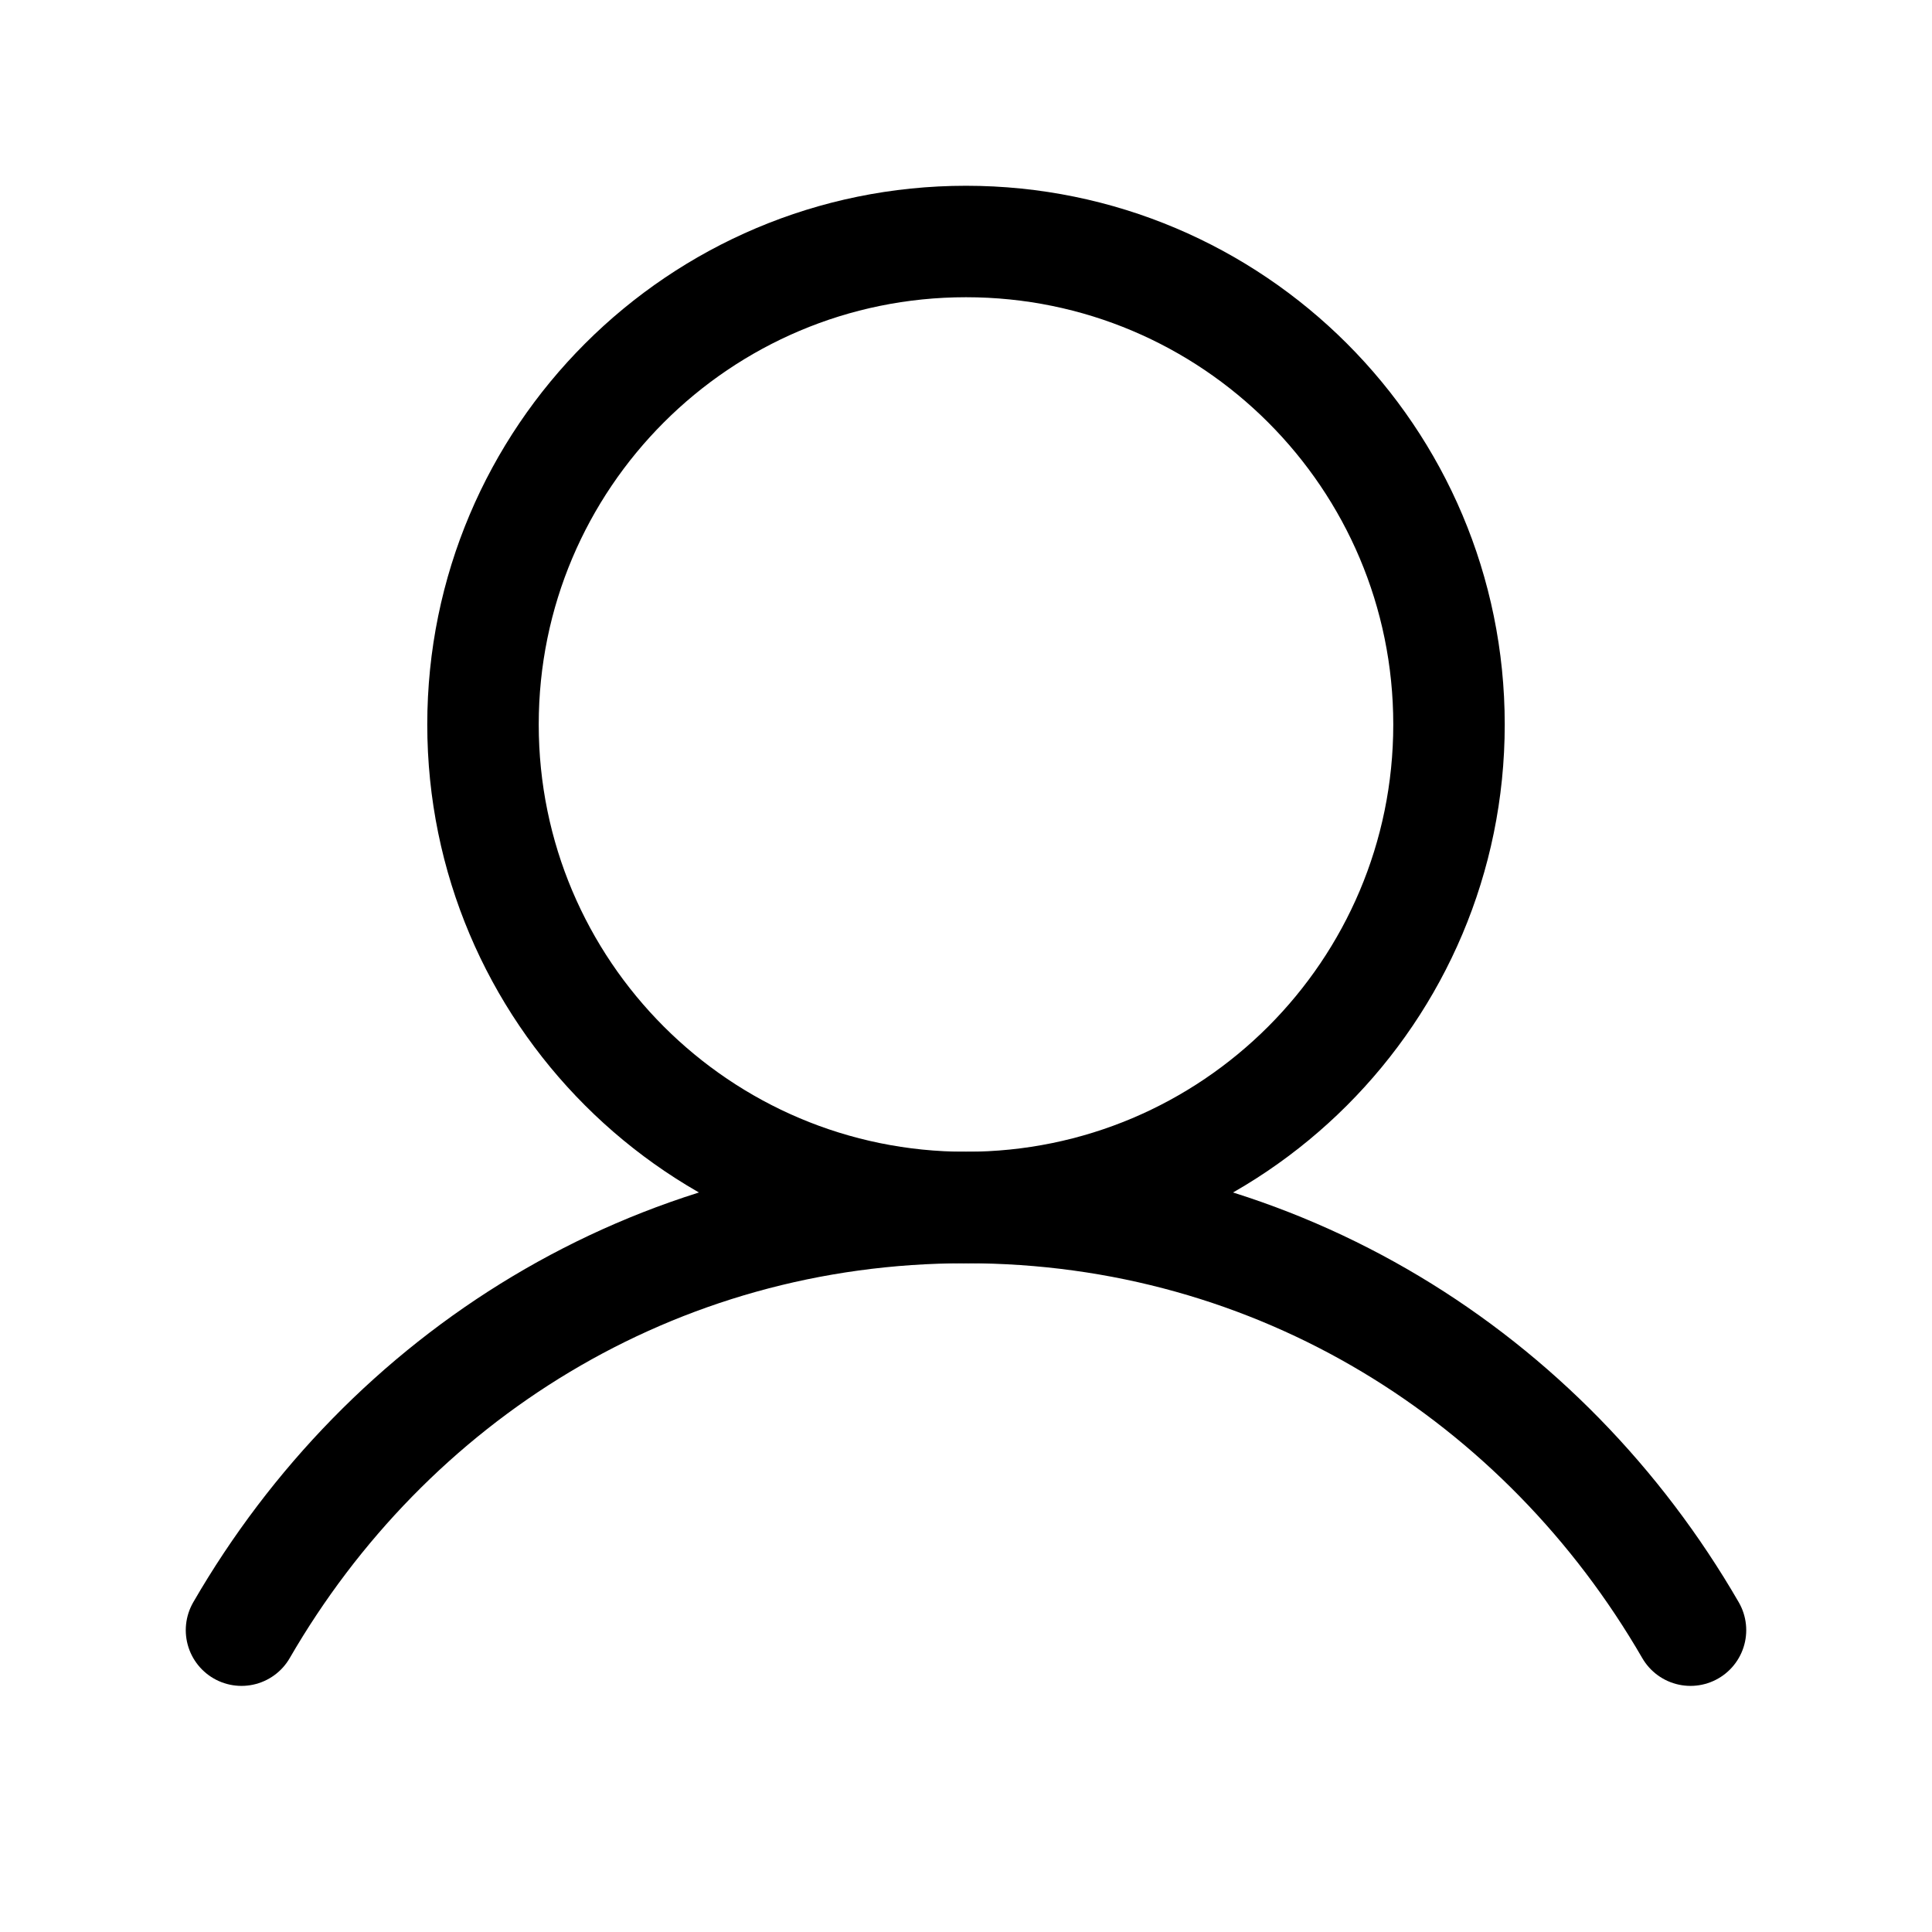
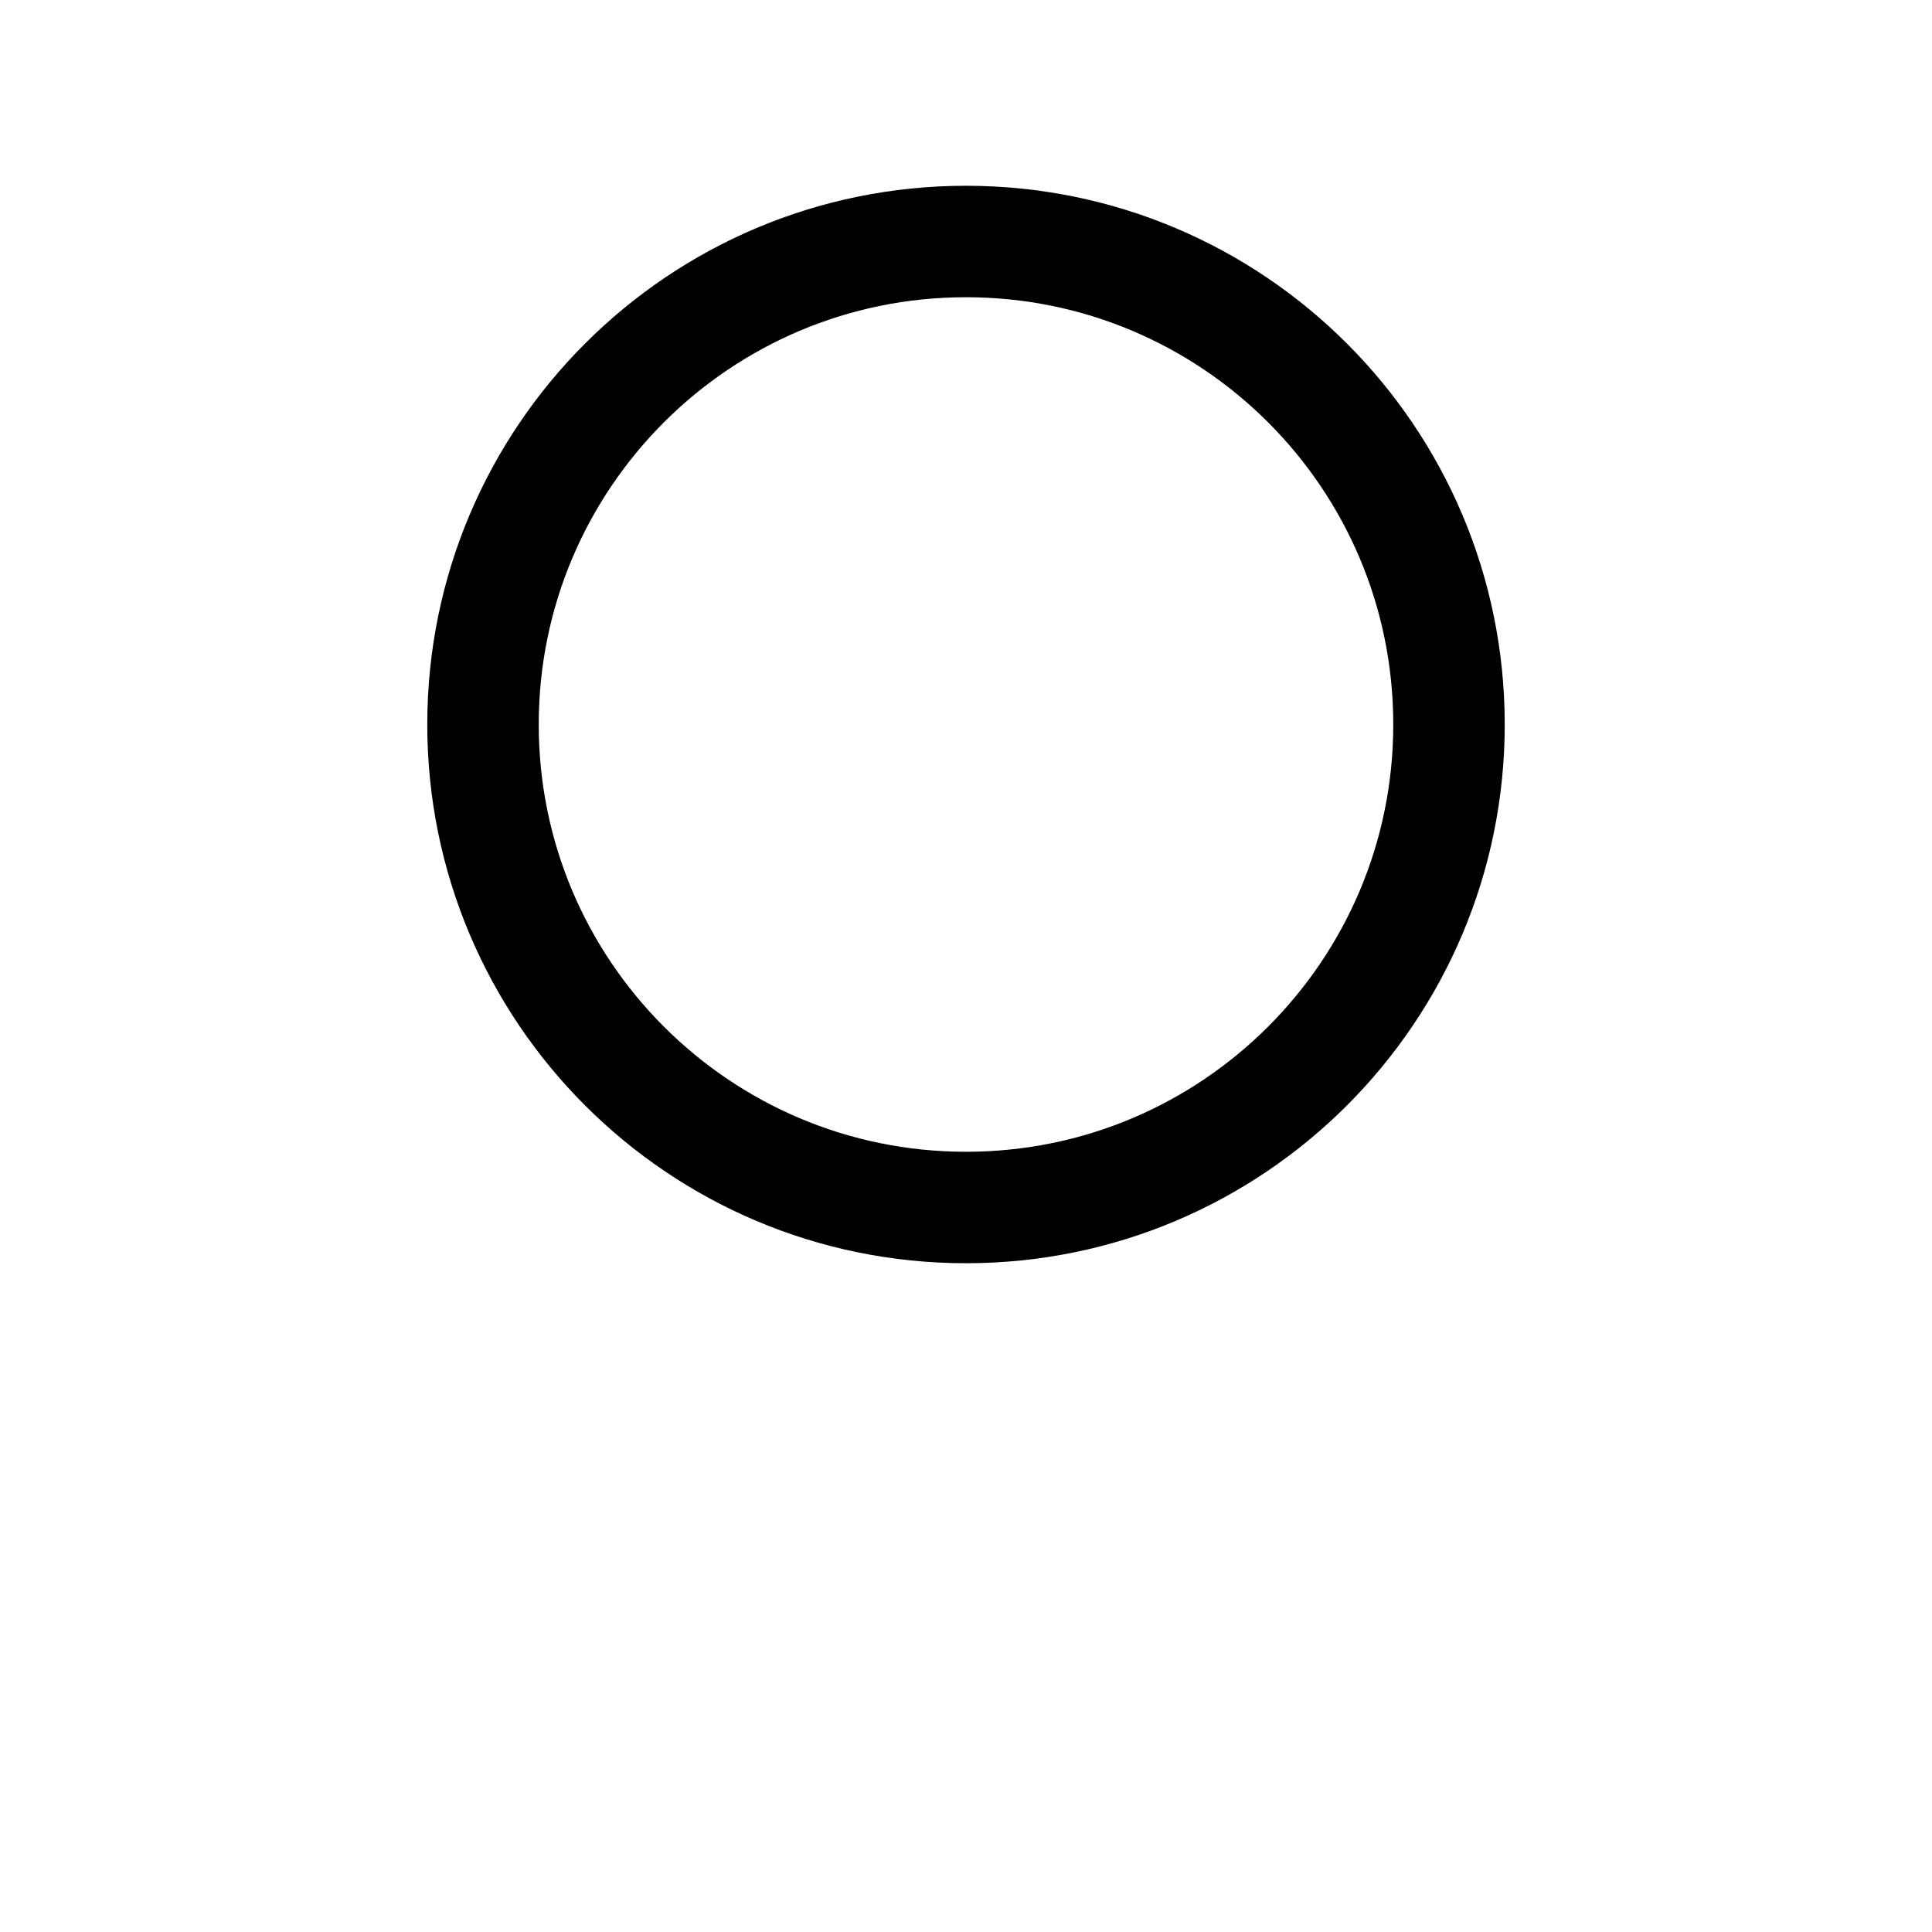
<svg xmlns="http://www.w3.org/2000/svg" width="26" height="26" viewBox="0 0 26 26" fill="none">
  <g clip-path="url(#clip0_6819_1865)">
    <path d="M13 16.25C16.59 16.25 19.5 13.34 19.5 9.75C19.5 6.16 16.59 3.25 13 3.25C9.41 3.25 6.5 6.16 6.5 9.75C6.5 13.34 9.41 16.25 13 16.25Z" stroke="black" stroke-width="1.5" stroke-linecap="round" stroke-linejoin="round" />
-     <path d="M3.25 21.938C5.217 18.538 8.79 16.25 13 16.25C17.21 16.25 20.783 18.538 22.75 21.938" stroke="black" stroke-width="1.5" stroke-linecap="round" stroke-linejoin="round" />
  </g>
  <defs>
    <clipPath id="clip0_6819_1865">
      <rect width="26" height="26" fill="white" />
    </clipPath>
  </defs>
</svg>